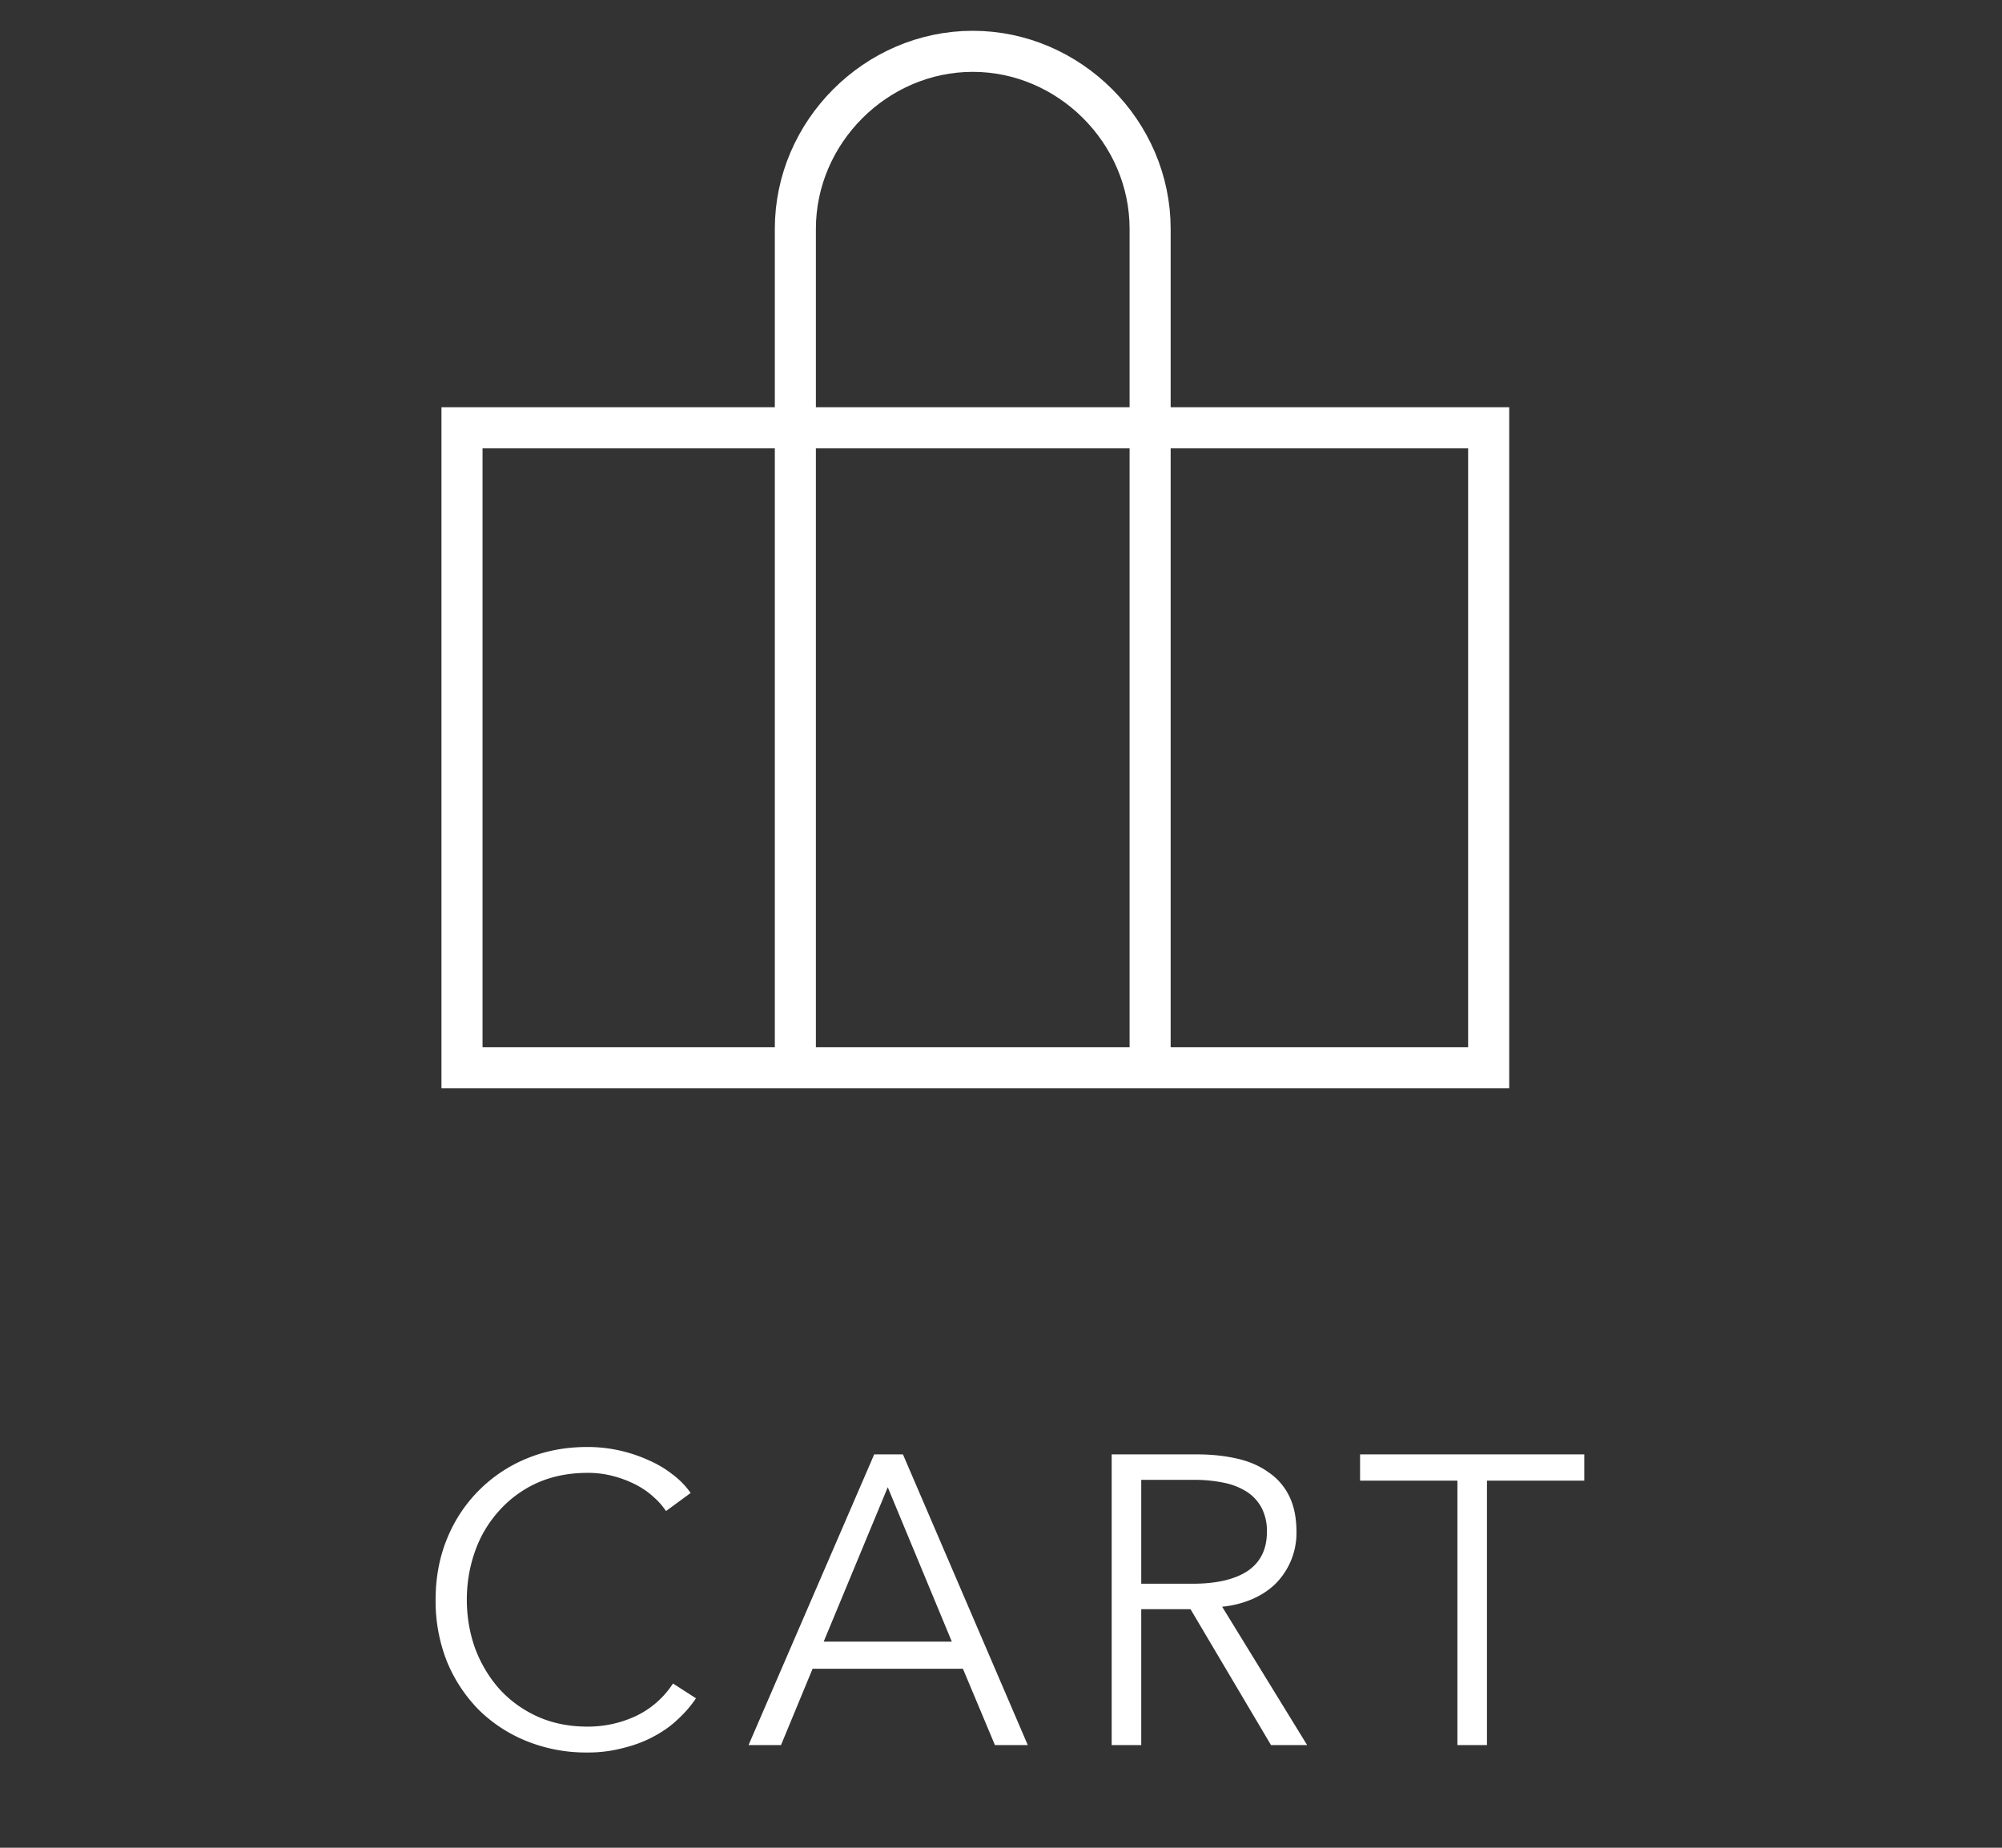
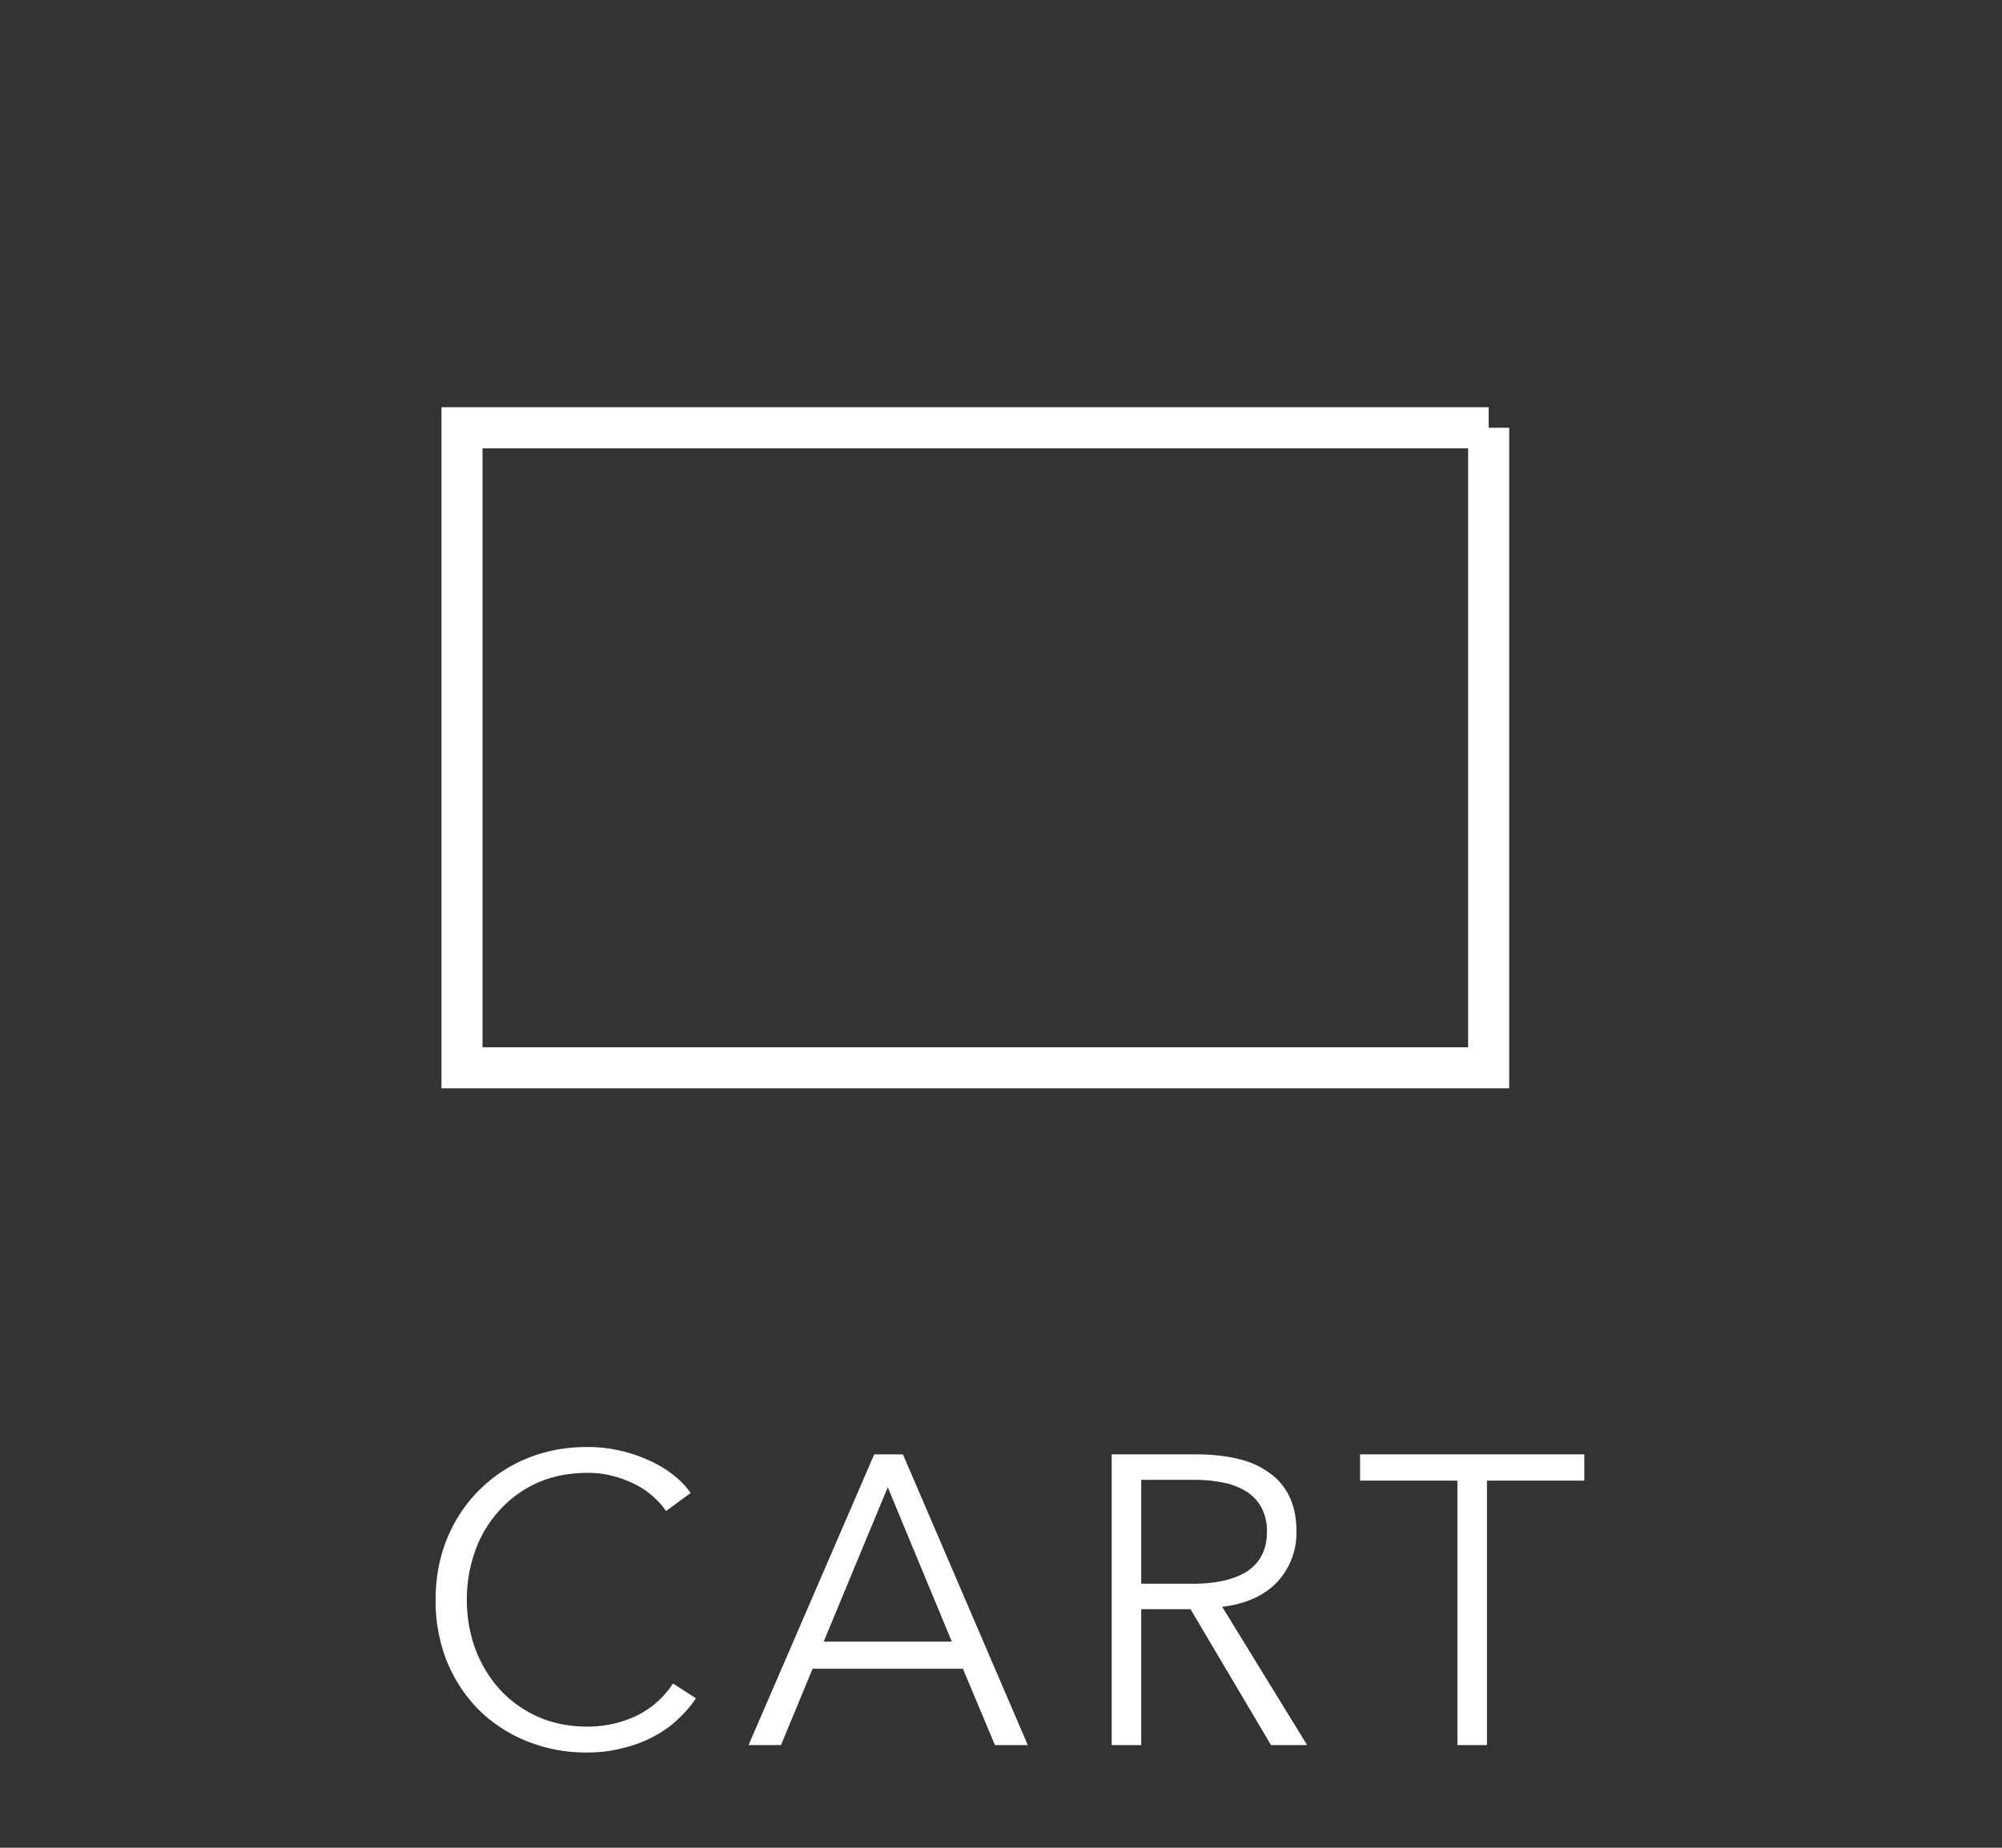
<svg xmlns="http://www.w3.org/2000/svg" width="39" height="36" viewBox="0 0 39 36" fill="none">
  <rect x="0" y="0" width="39" height="36" fill="#333333" stroke="none" />
  <path d="M13.558 33.088c-.096.144-.213.28-.352.408-.133.128-.29.24-.472.336-.176.096-.373.17-.592.224a2.65 2.65 0 0 1-.704.088 3.08 3.08 0 0 1-1.184-.224 2.831 2.831 0 0 1-.936-.616 2.923 2.923 0 0 1-.616-.944 3.202 3.202 0 0 1-.216-1.192c0-.432.075-.83.224-1.192a2.83 2.83 0 0 1 1.552-1.56c.363-.15.755-.224 1.176-.224a2.867 2.867 0 0 1 1.176.248c.176.075.336.168.48.28.144.107.264.23.36.368l-.48.352a1.374 1.374 0 0 0-.24-.272c-.096-.09-.21-.17-.344-.24a2.158 2.158 0 0 0-.44-.168 1.889 1.889 0 0 0-.504-.064c-.368 0-.698.067-.992.2a2.207 2.207 0 0 0-.736.544 2.315 2.315 0 0 0-.464.784c-.106.299-.16.613-.16.944 0 .33.054.645.16.944.112.299.27.563.472.792.203.224.448.403.736.536.294.133.622.2.984.2.326 0 .635-.067.928-.2a1.76 1.76 0 0 0 .736-.64l.448.288zm1.656.912h-.632l2.448-5.664h.56L20.022 34h-.64l-.624-1.488H15.83L15.214 34zm.832-2.016h2.496l-1.248-3.008-1.248 3.008zM22.232 34h-.576v-5.664h1.664c.277 0 .533.027.768.08.24.053.445.141.616.264.176.117.312.272.408.464.096.192.144.427.144.704a1.402 1.402 0 0 1-.416 1.016c-.128.123-.28.221-.456.296a1.983 1.983 0 0 1-.576.144L25.464 34h-.704l-1.568-2.648h-.96V34zm0-3.144h1c.464 0 .821-.083 1.072-.248.25-.17.376-.424.376-.76a.98.98 0 0 0-.104-.472.85.85 0 0 0-.288-.312 1.311 1.311 0 0 0-.448-.176 2.822 2.822 0 0 0-.584-.056h-1.024v2.024zM28.967 34h-.576v-5.152h-1.896v-.512h4.368v.512h-1.896V34z" fill="#fff" />
-   <path d="M29 8.334H9v12.47h20V8.334z" stroke="#fff" stroke-width=".8" stroke-miterlimit="10" />
-   <path d="M15.494 20.805V4.458C15.494 2.572 17.064 1 18.95 1c1.884 0 3.455 1.572 3.455 3.458v16.348" stroke="#fff" stroke-width=".8" stroke-miterlimit="10" />
+   <path d="M29 8.334H9v12.47h20V8.334" stroke="#fff" stroke-width=".8" stroke-miterlimit="10" />
</svg>